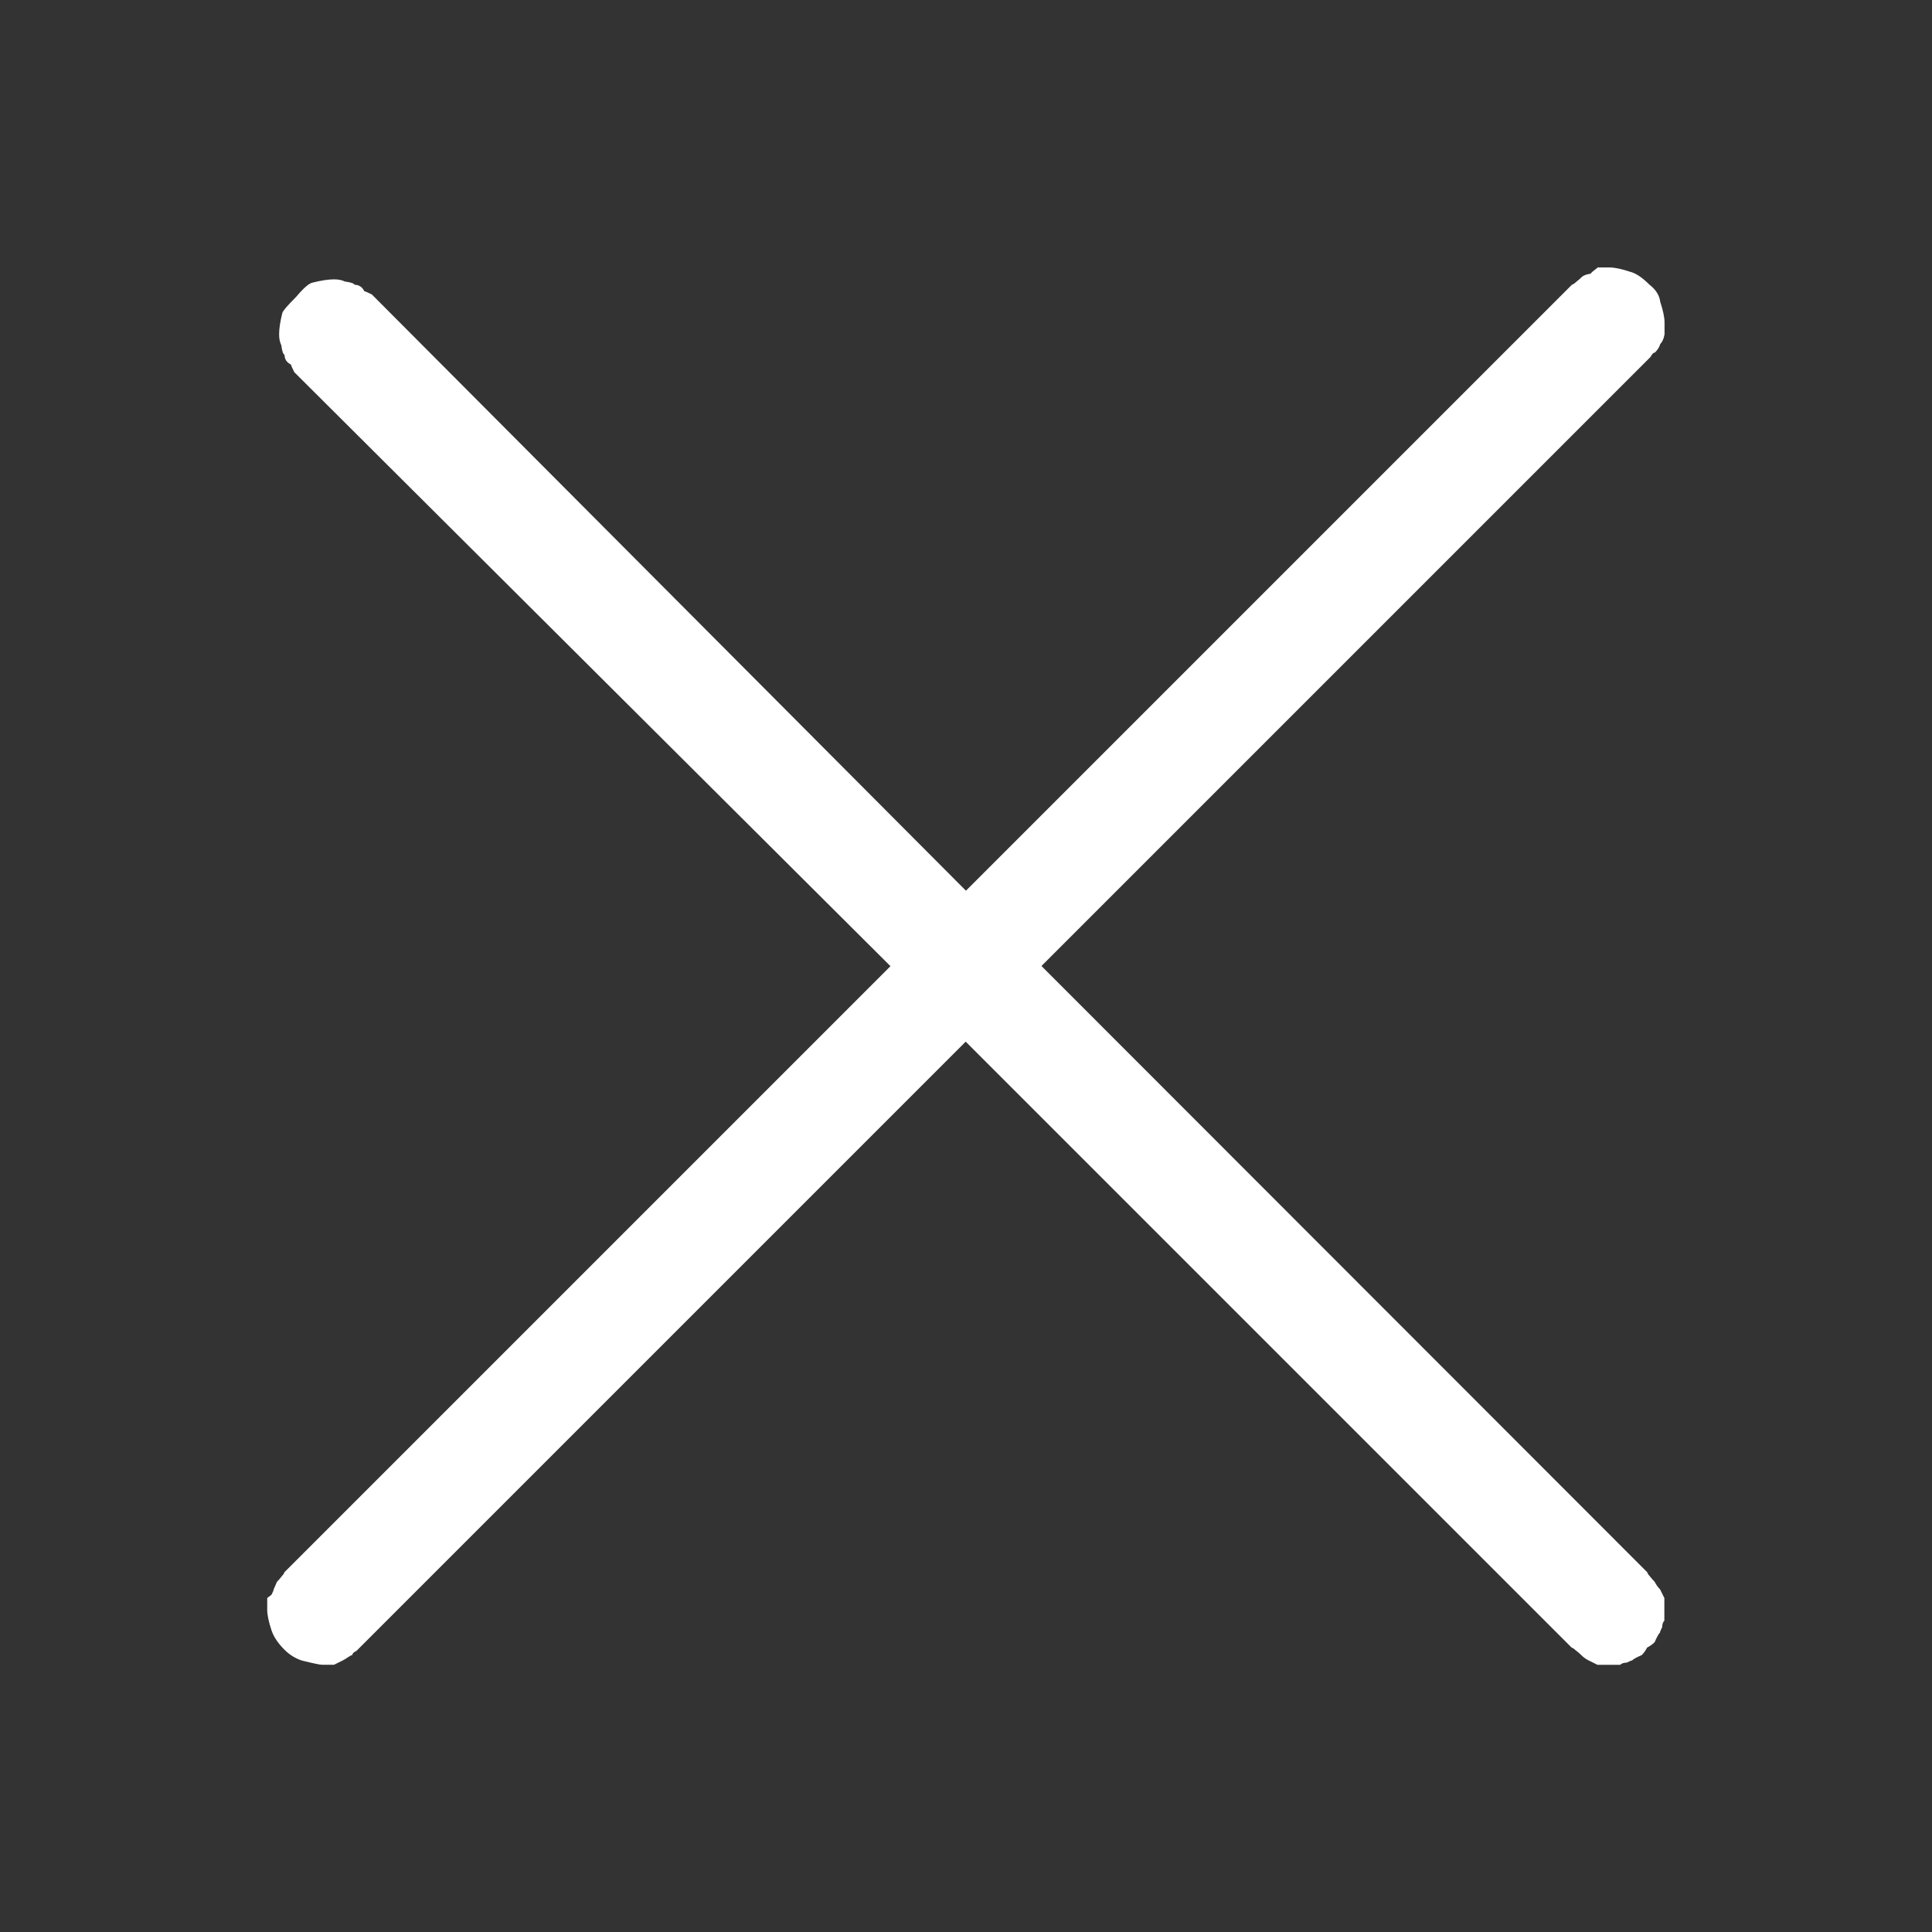
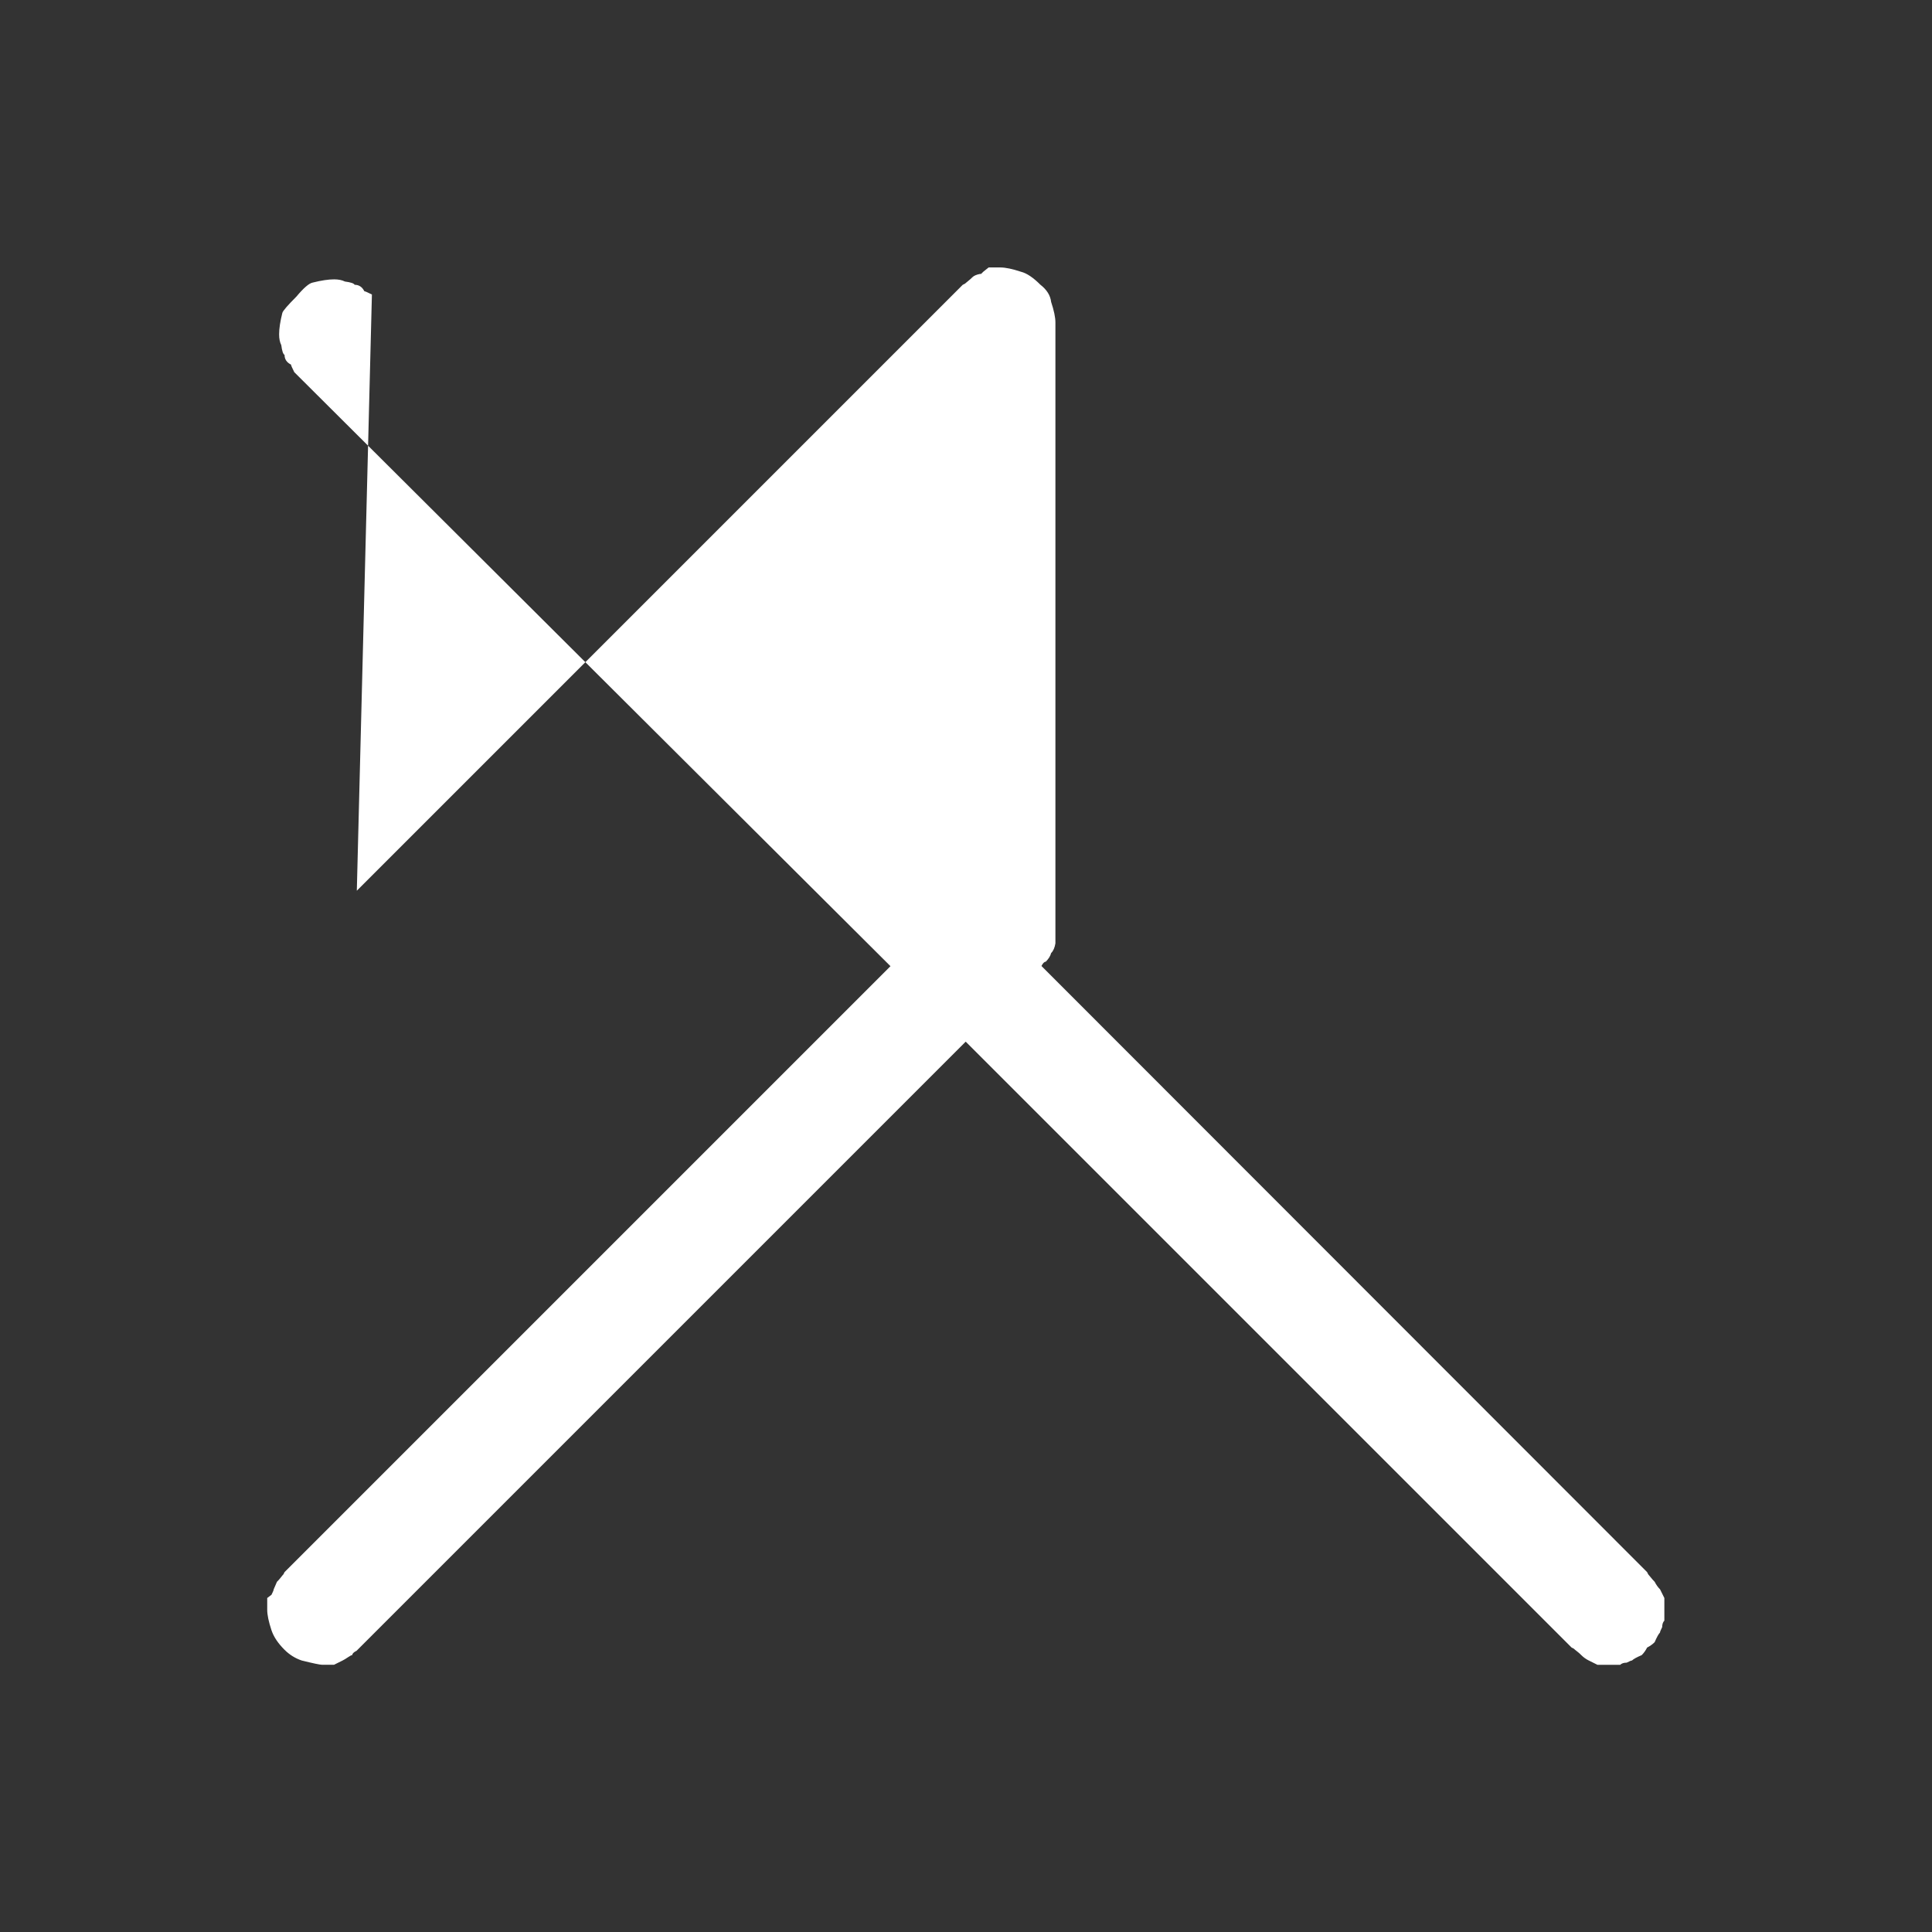
<svg xmlns="http://www.w3.org/2000/svg" viewBox="0 0 32 32">
  <rect x="0" y="0" width="32" height="32" fill="#333333" stroke="none" />
-   <path d="M17.25 16L27.339 5.911q.036-.071.071-.071.071-.071.089-.143.054-.054.071-.161V5.34q0-.125-.071-.339-.018-.161-.179-.286-.179-.179-.321-.214-.214-.071-.339-.071h-.196l-.089.071-.036.036h-.018q-.089.018-.125.054t-.071.063-.054.045l-.036.018-10.036 10.036L6.16 4.878q-.107-.054-.125-.054-.054-.107-.161-.107-.018-.036-.161-.054-.071-.036-.179-.036-.143 0-.357.054-.089.018-.268.232-.214.214-.232.268-.054.214-.054.357 0 .107.036.179.018.143.054.161 0 .107.107.161 0 .018.054.125l9.875 9.839L4.713 26.039l-.018.036q-.018.018-.045.054t-.063.071l-.054.125q0 .018-.036.089l-.071.054v.196q0 .125.071.339.054.161.214.321.125.125.286.179.286.071.339.071h.196l.143-.071q.036-.018.089-.054t.071-.036q0-.036.071-.071l10.089-10.089 10.036 10.036.036.018q.018.018.054.045t.071.063q.054.054.125.089l.143.071h.375q.036-.036.107-.036.071-.036.089-.036.036-.036.161-.089.054-.054.089-.125.071-.036.125-.089.054-.125.089-.161 0-.018.036-.089 0-.071.036-.107v-.375l-.071-.143q-.054-.054-.089-.125-.036-.036-.063-.071t-.045-.054l-.018-.036z" fill="#ffffff" />
+   <path d="M17.25 16q.036-.071.071-.071.071-.071.089-.143.054-.054.071-.161V5.34q0-.125-.071-.339-.018-.161-.179-.286-.179-.179-.321-.214-.214-.071-.339-.071h-.196l-.089.071-.036.036h-.018q-.089.018-.125.054t-.071.063-.054.045l-.036.018-10.036 10.036L6.16 4.878q-.107-.054-.125-.054-.054-.107-.161-.107-.018-.036-.161-.054-.071-.036-.179-.036-.143 0-.357.054-.089.018-.268.232-.214.214-.232.268-.054.214-.054.357 0 .107.036.179.018.143.054.161 0 .107.107.161 0 .018.054.125l9.875 9.839L4.713 26.039l-.018.036q-.018.018-.045.054t-.063.071l-.054.125q0 .018-.036.089l-.071.054v.196q0 .125.071.339.054.161.214.321.125.125.286.179.286.071.339.071h.196l.143-.071q.036-.018.089-.054t.071-.036q0-.036.071-.071l10.089-10.089 10.036 10.036.036.018q.018.018.054.045t.071.063q.054.054.125.089l.143.071h.375q.036-.036.107-.036.071-.036.089-.036.036-.036.161-.089.054-.054.089-.125.071-.036.125-.089.054-.125.089-.161 0-.018.036-.089 0-.071.036-.107v-.375l-.071-.143q-.054-.054-.089-.125-.036-.036-.063-.071t-.045-.054l-.018-.036z" fill="#ffffff" />
</svg>